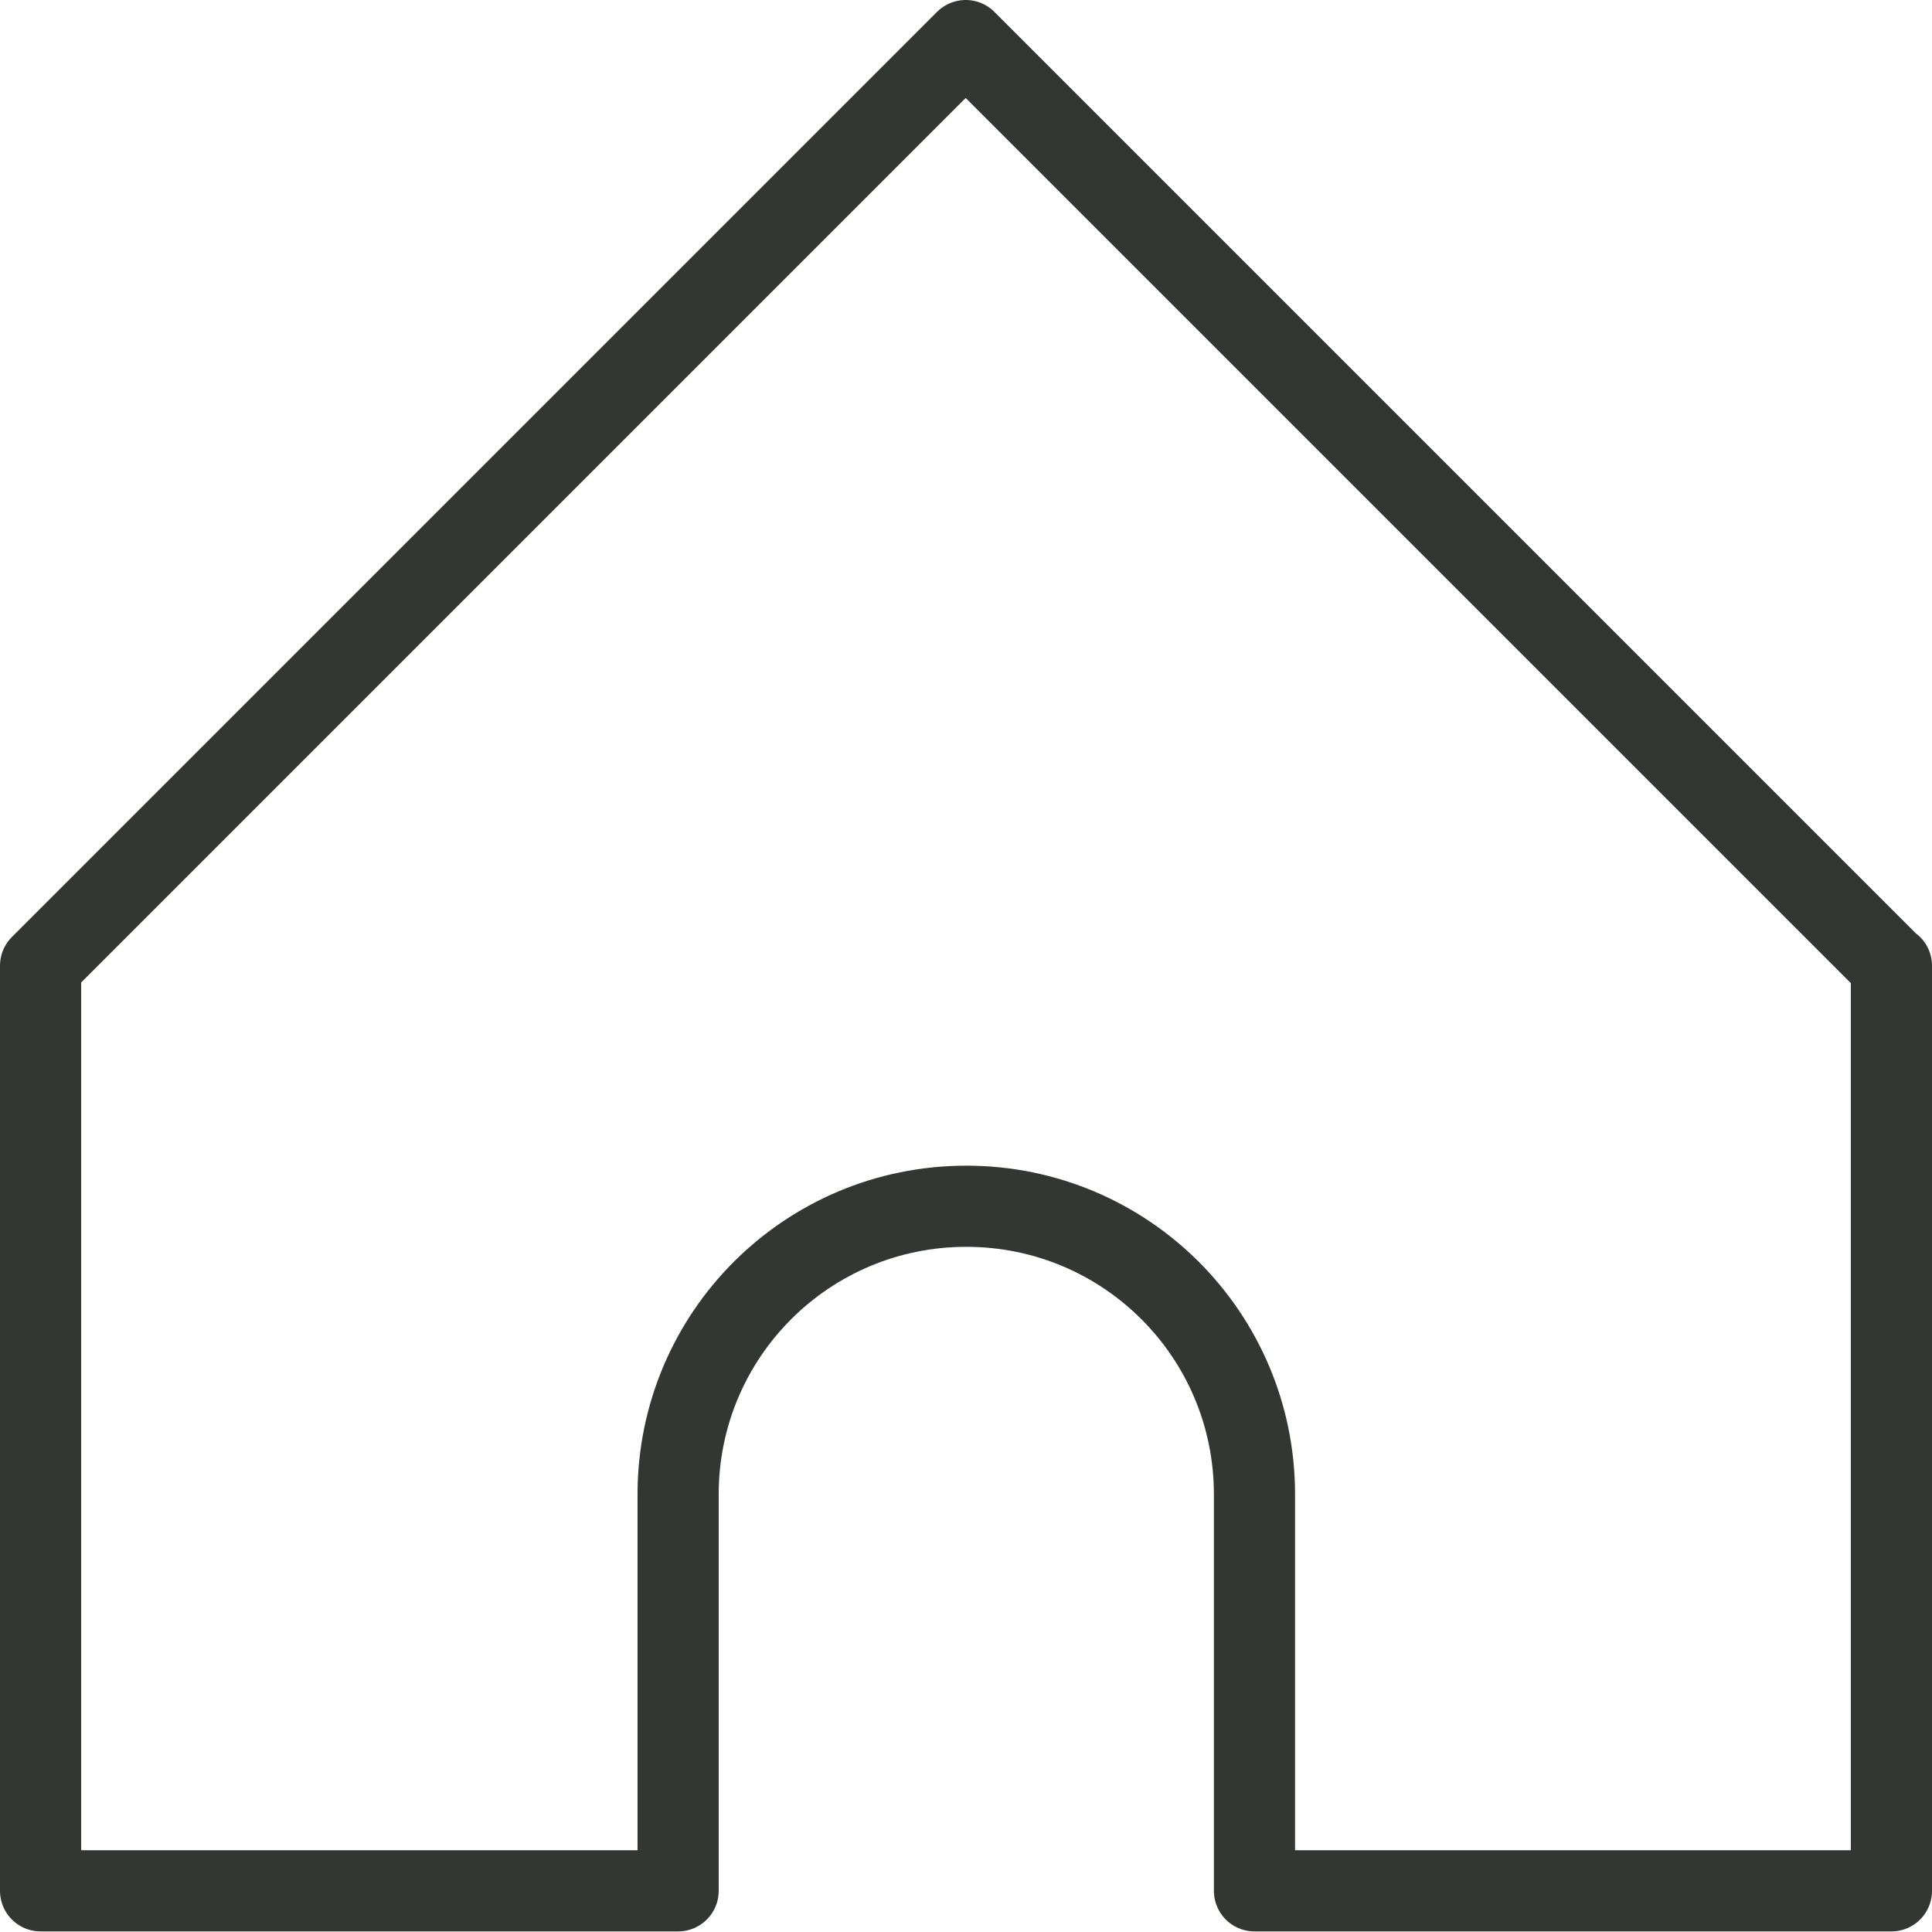
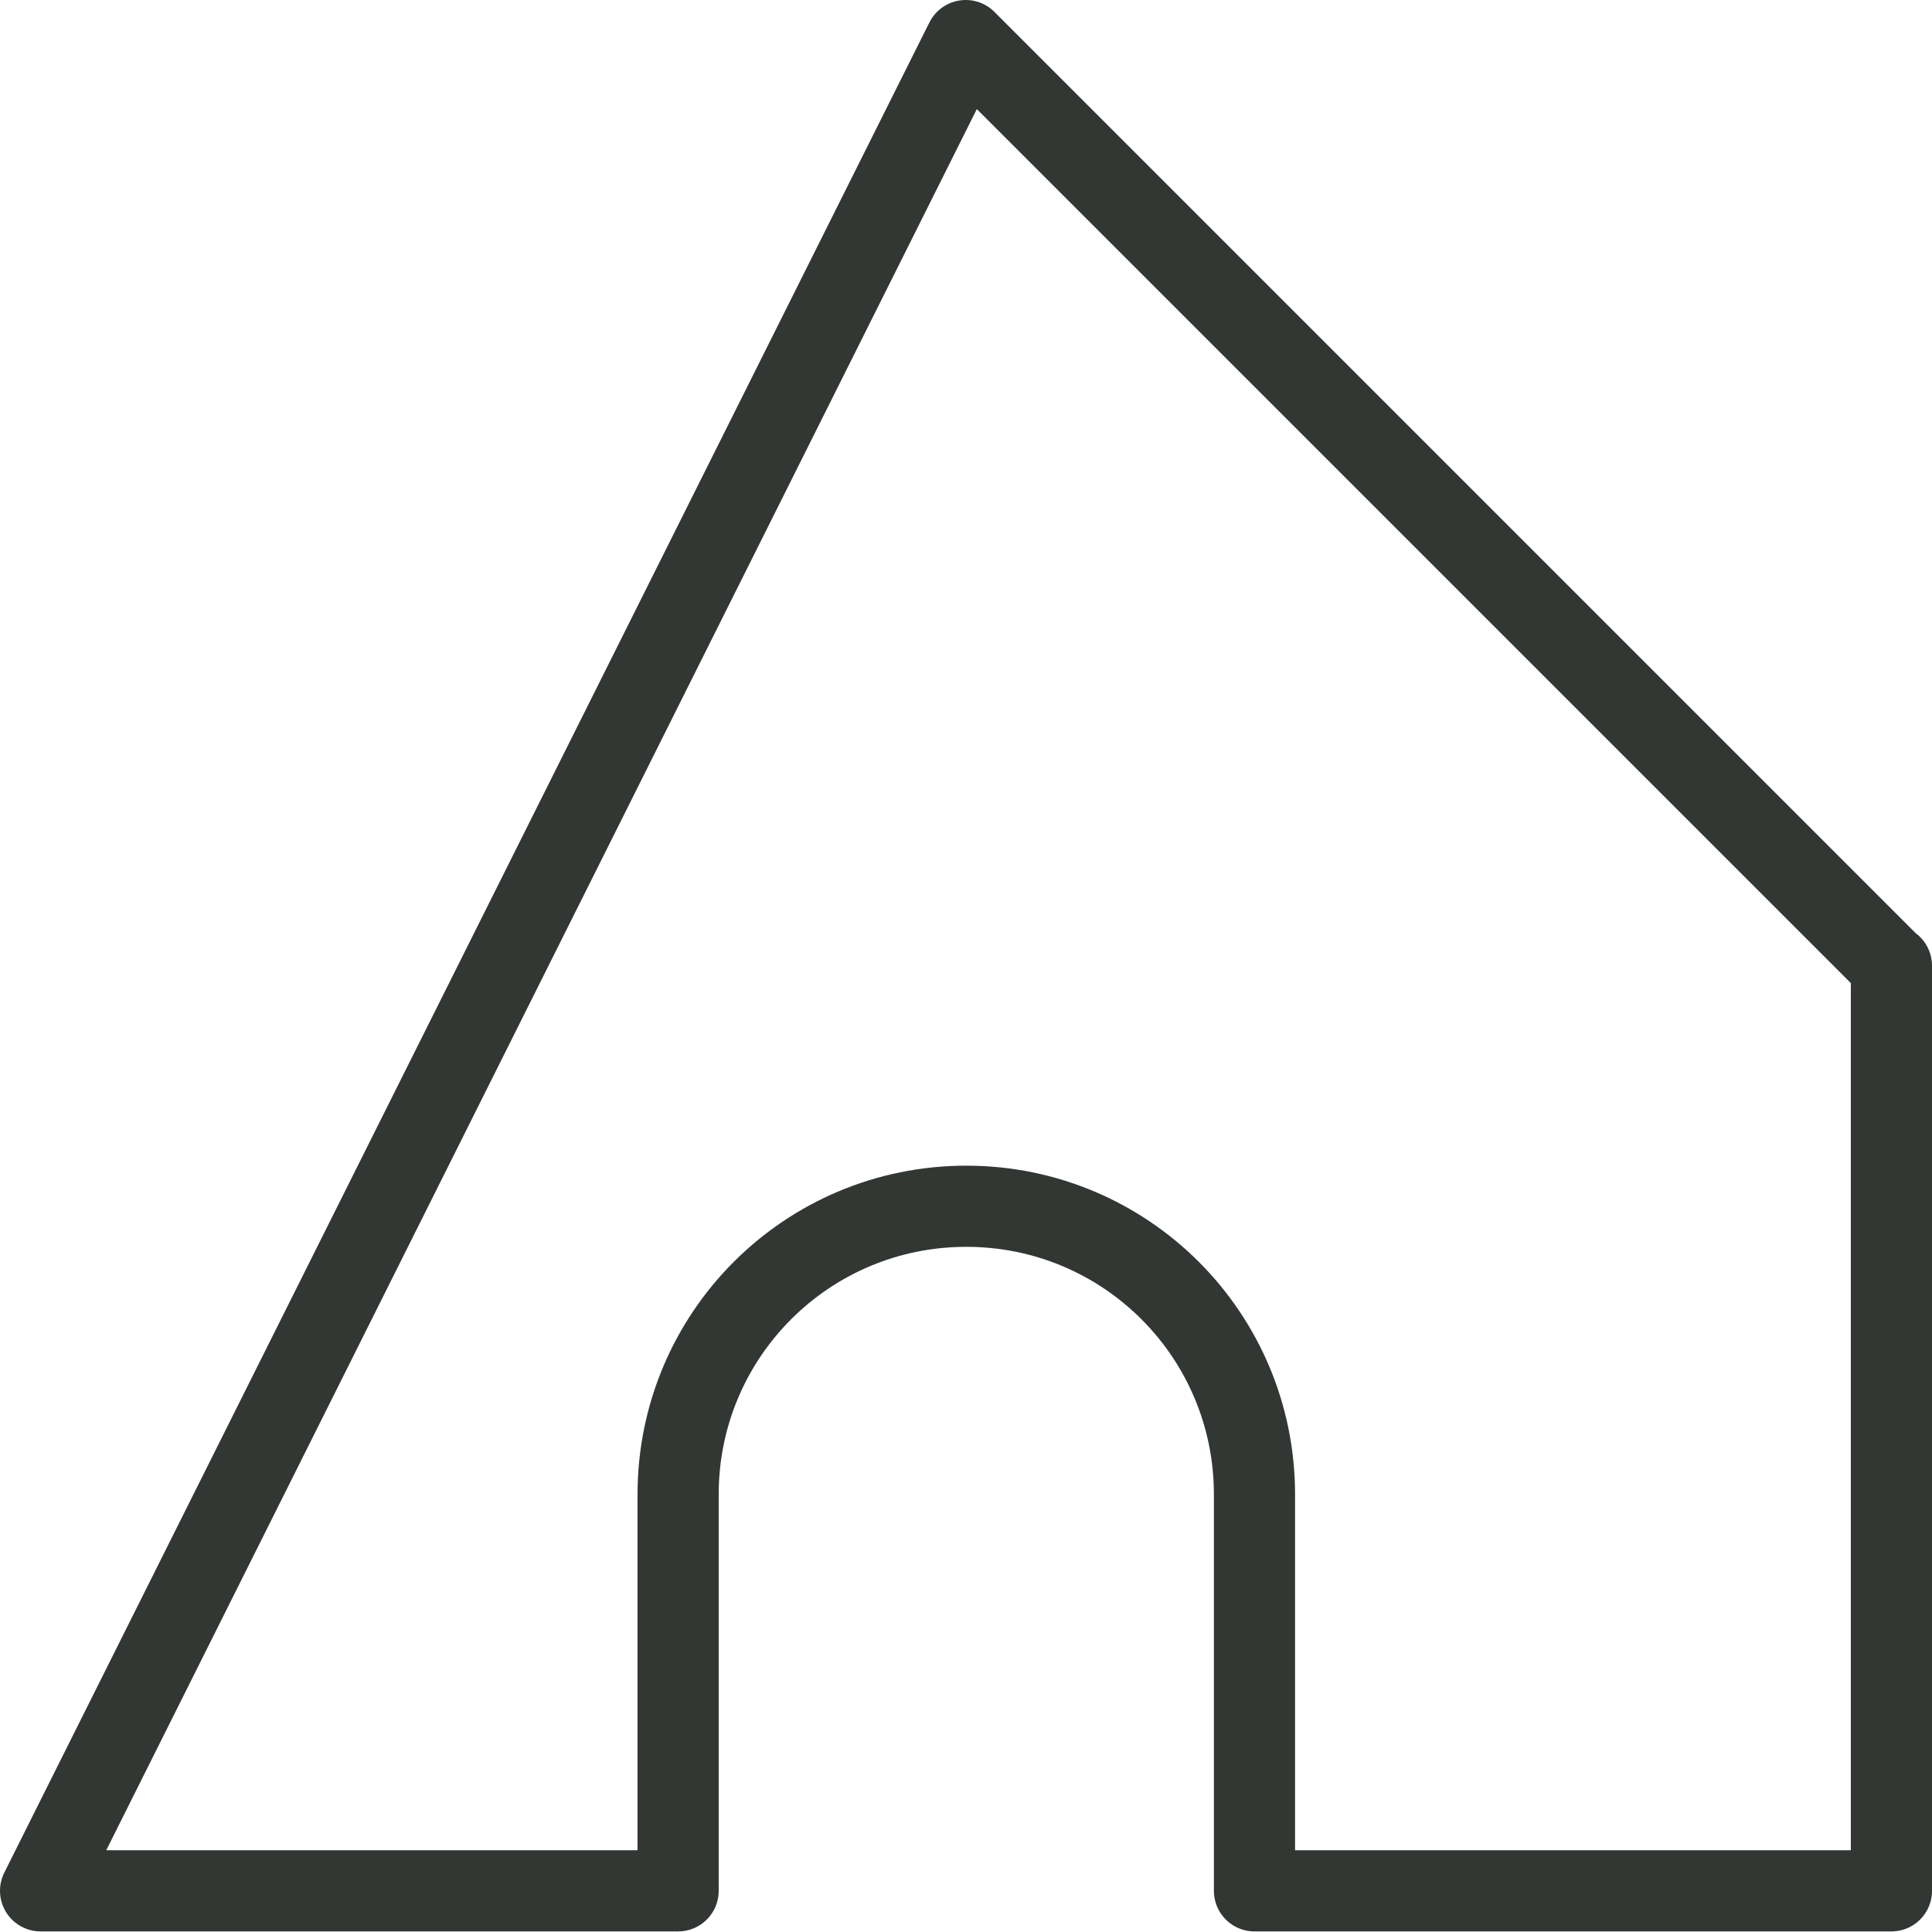
<svg xmlns="http://www.w3.org/2000/svg" id="_レイヤー_2" data-name="レイヤー 2" viewBox="0 0 32.85 32.85">
  <defs>
    <style>
      .cls-1 {
        fill: none;
        stroke: #323734;
        stroke-linecap: round;
        stroke-linejoin: round;
        stroke-width: 1.38px;
      }
    </style>
  </defs>
  <g id="_レイヤー_1-2" data-name="レイヤー 1">
-     <path class="cls-1" d="M32.16,16.42v15.73h-10.83v-6.74c0-2.71-2.19-4.9-4.9-4.9h0c-2.71,0-4.9,2.19-4.9,4.9v6.74H.69v-15.73L16.42.69l15.73,15.73Z" />
+     <path class="cls-1" d="M32.16,16.42v15.73h-10.83v-6.74c0-2.71-2.19-4.9-4.9-4.9h0c-2.71,0-4.9,2.19-4.9,4.9v6.74H.69L16.42.69l15.73,15.73Z" />
  </g>
</svg>